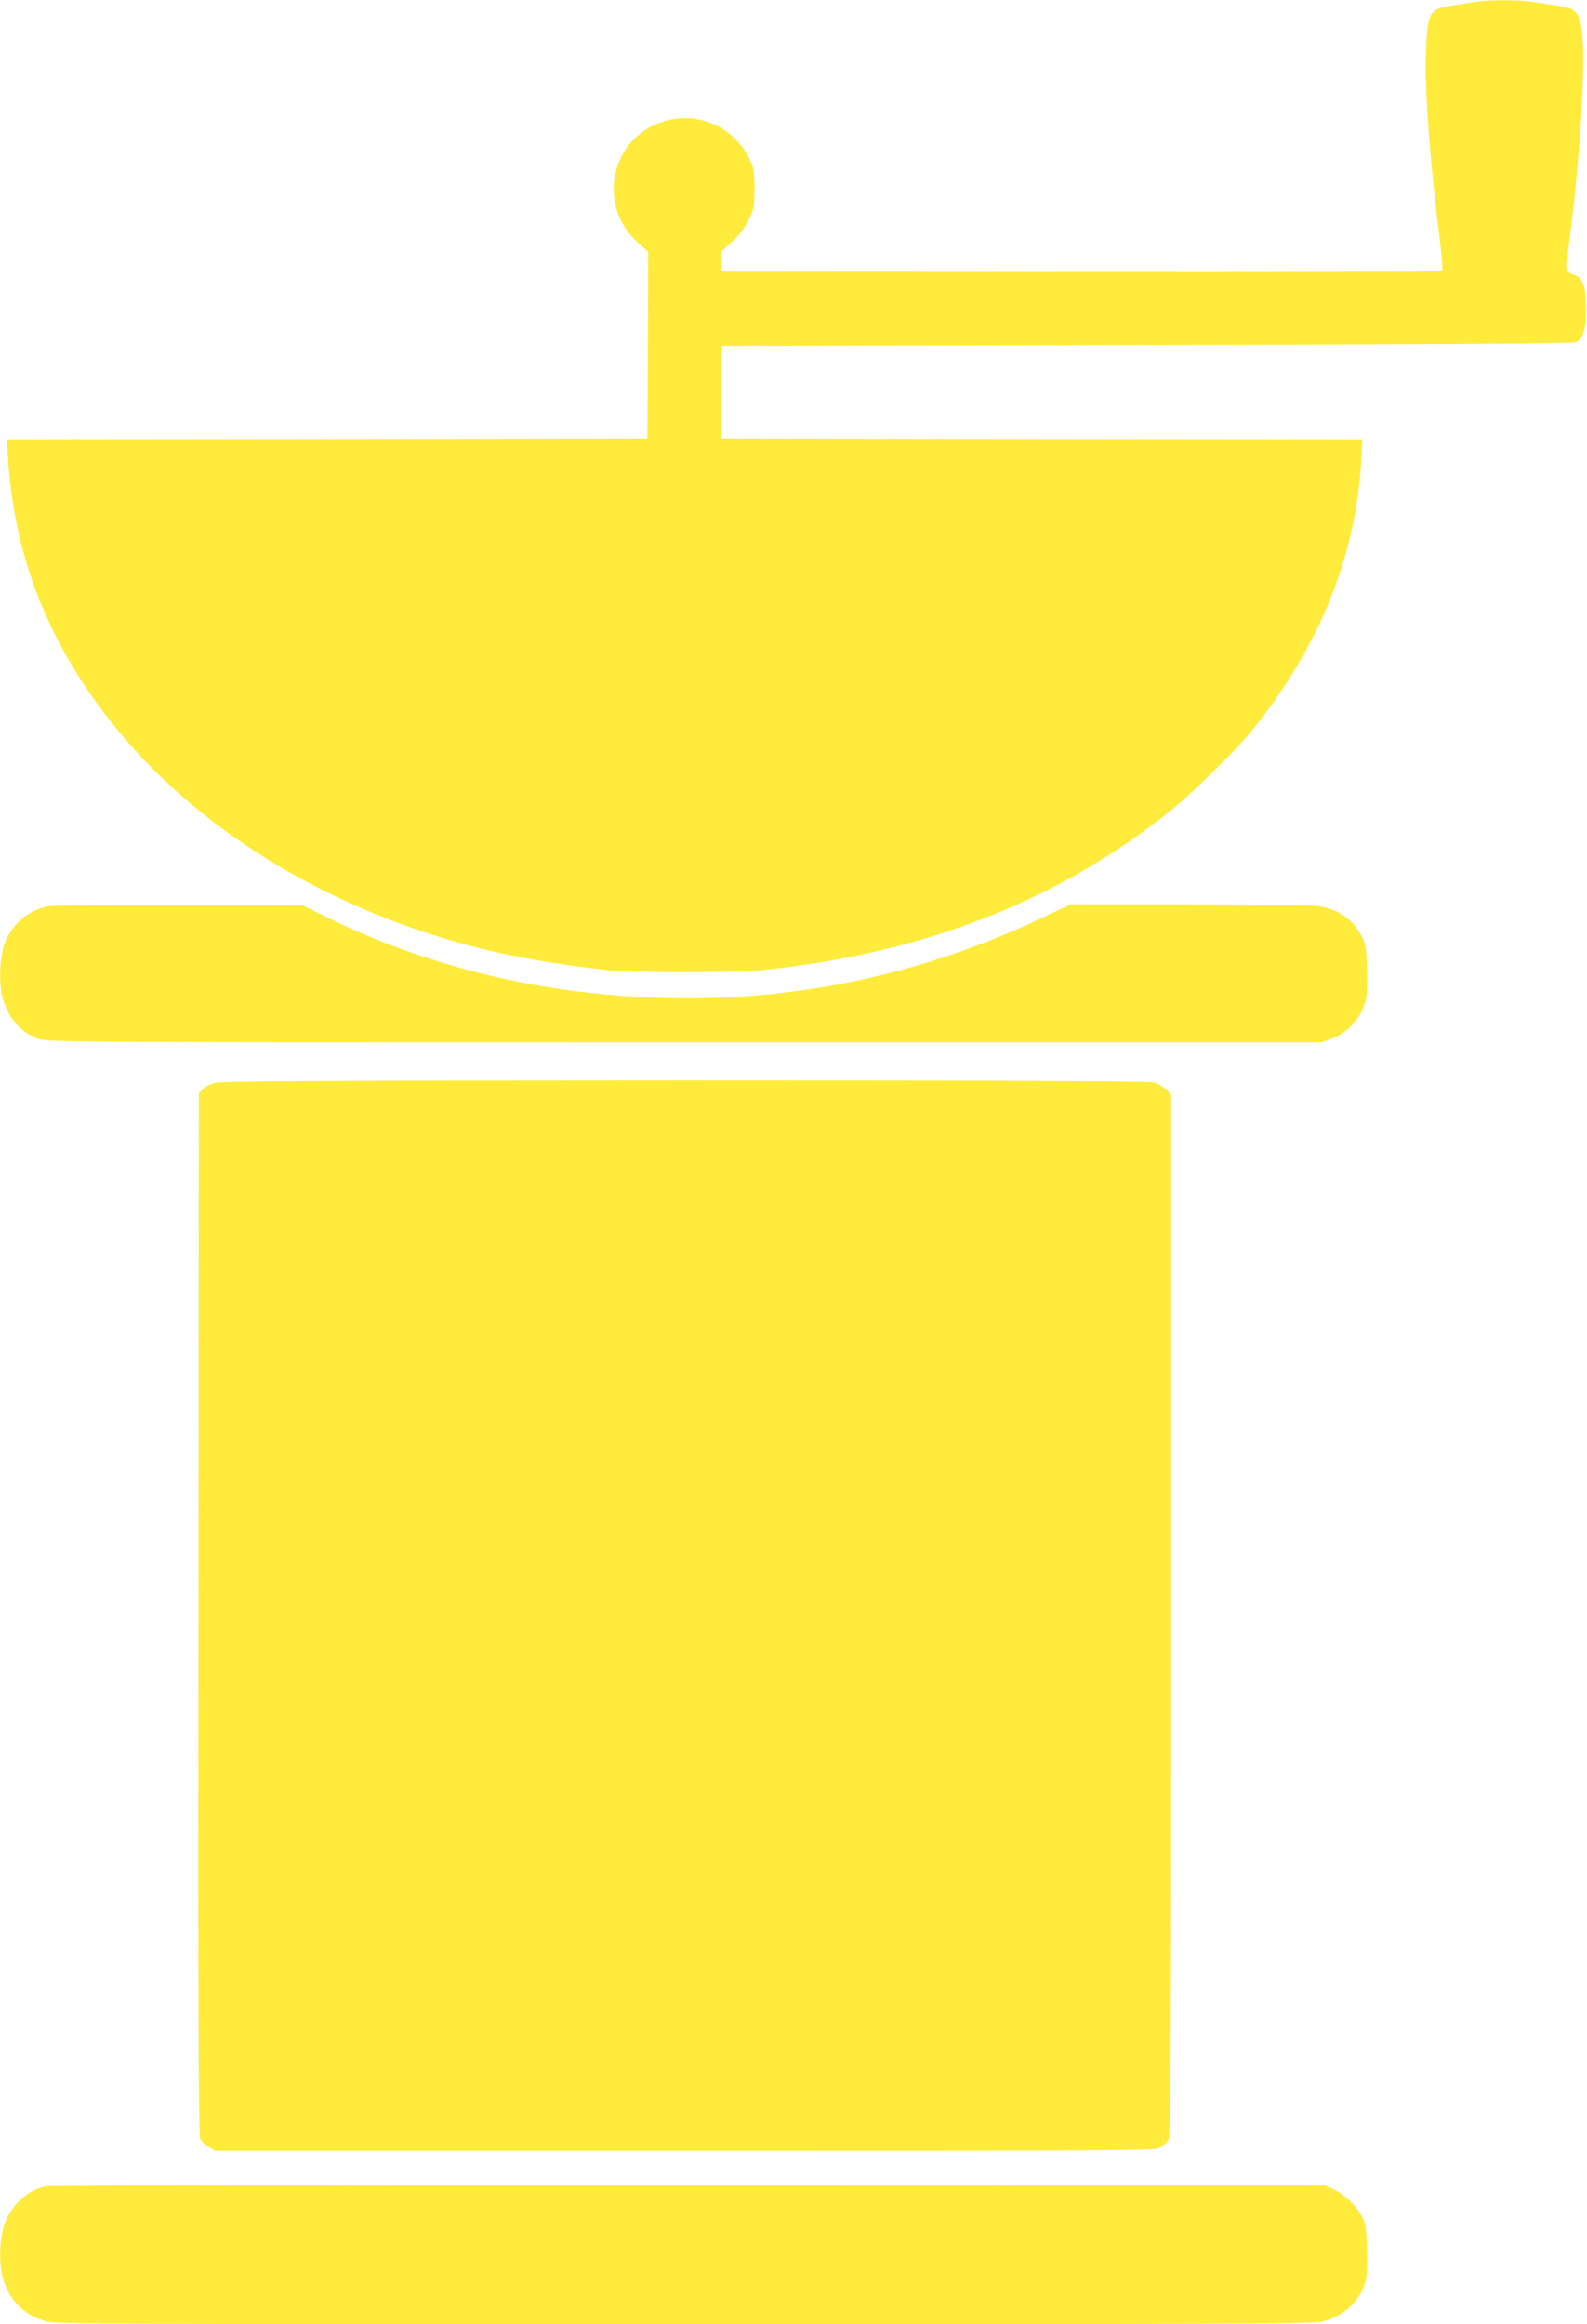
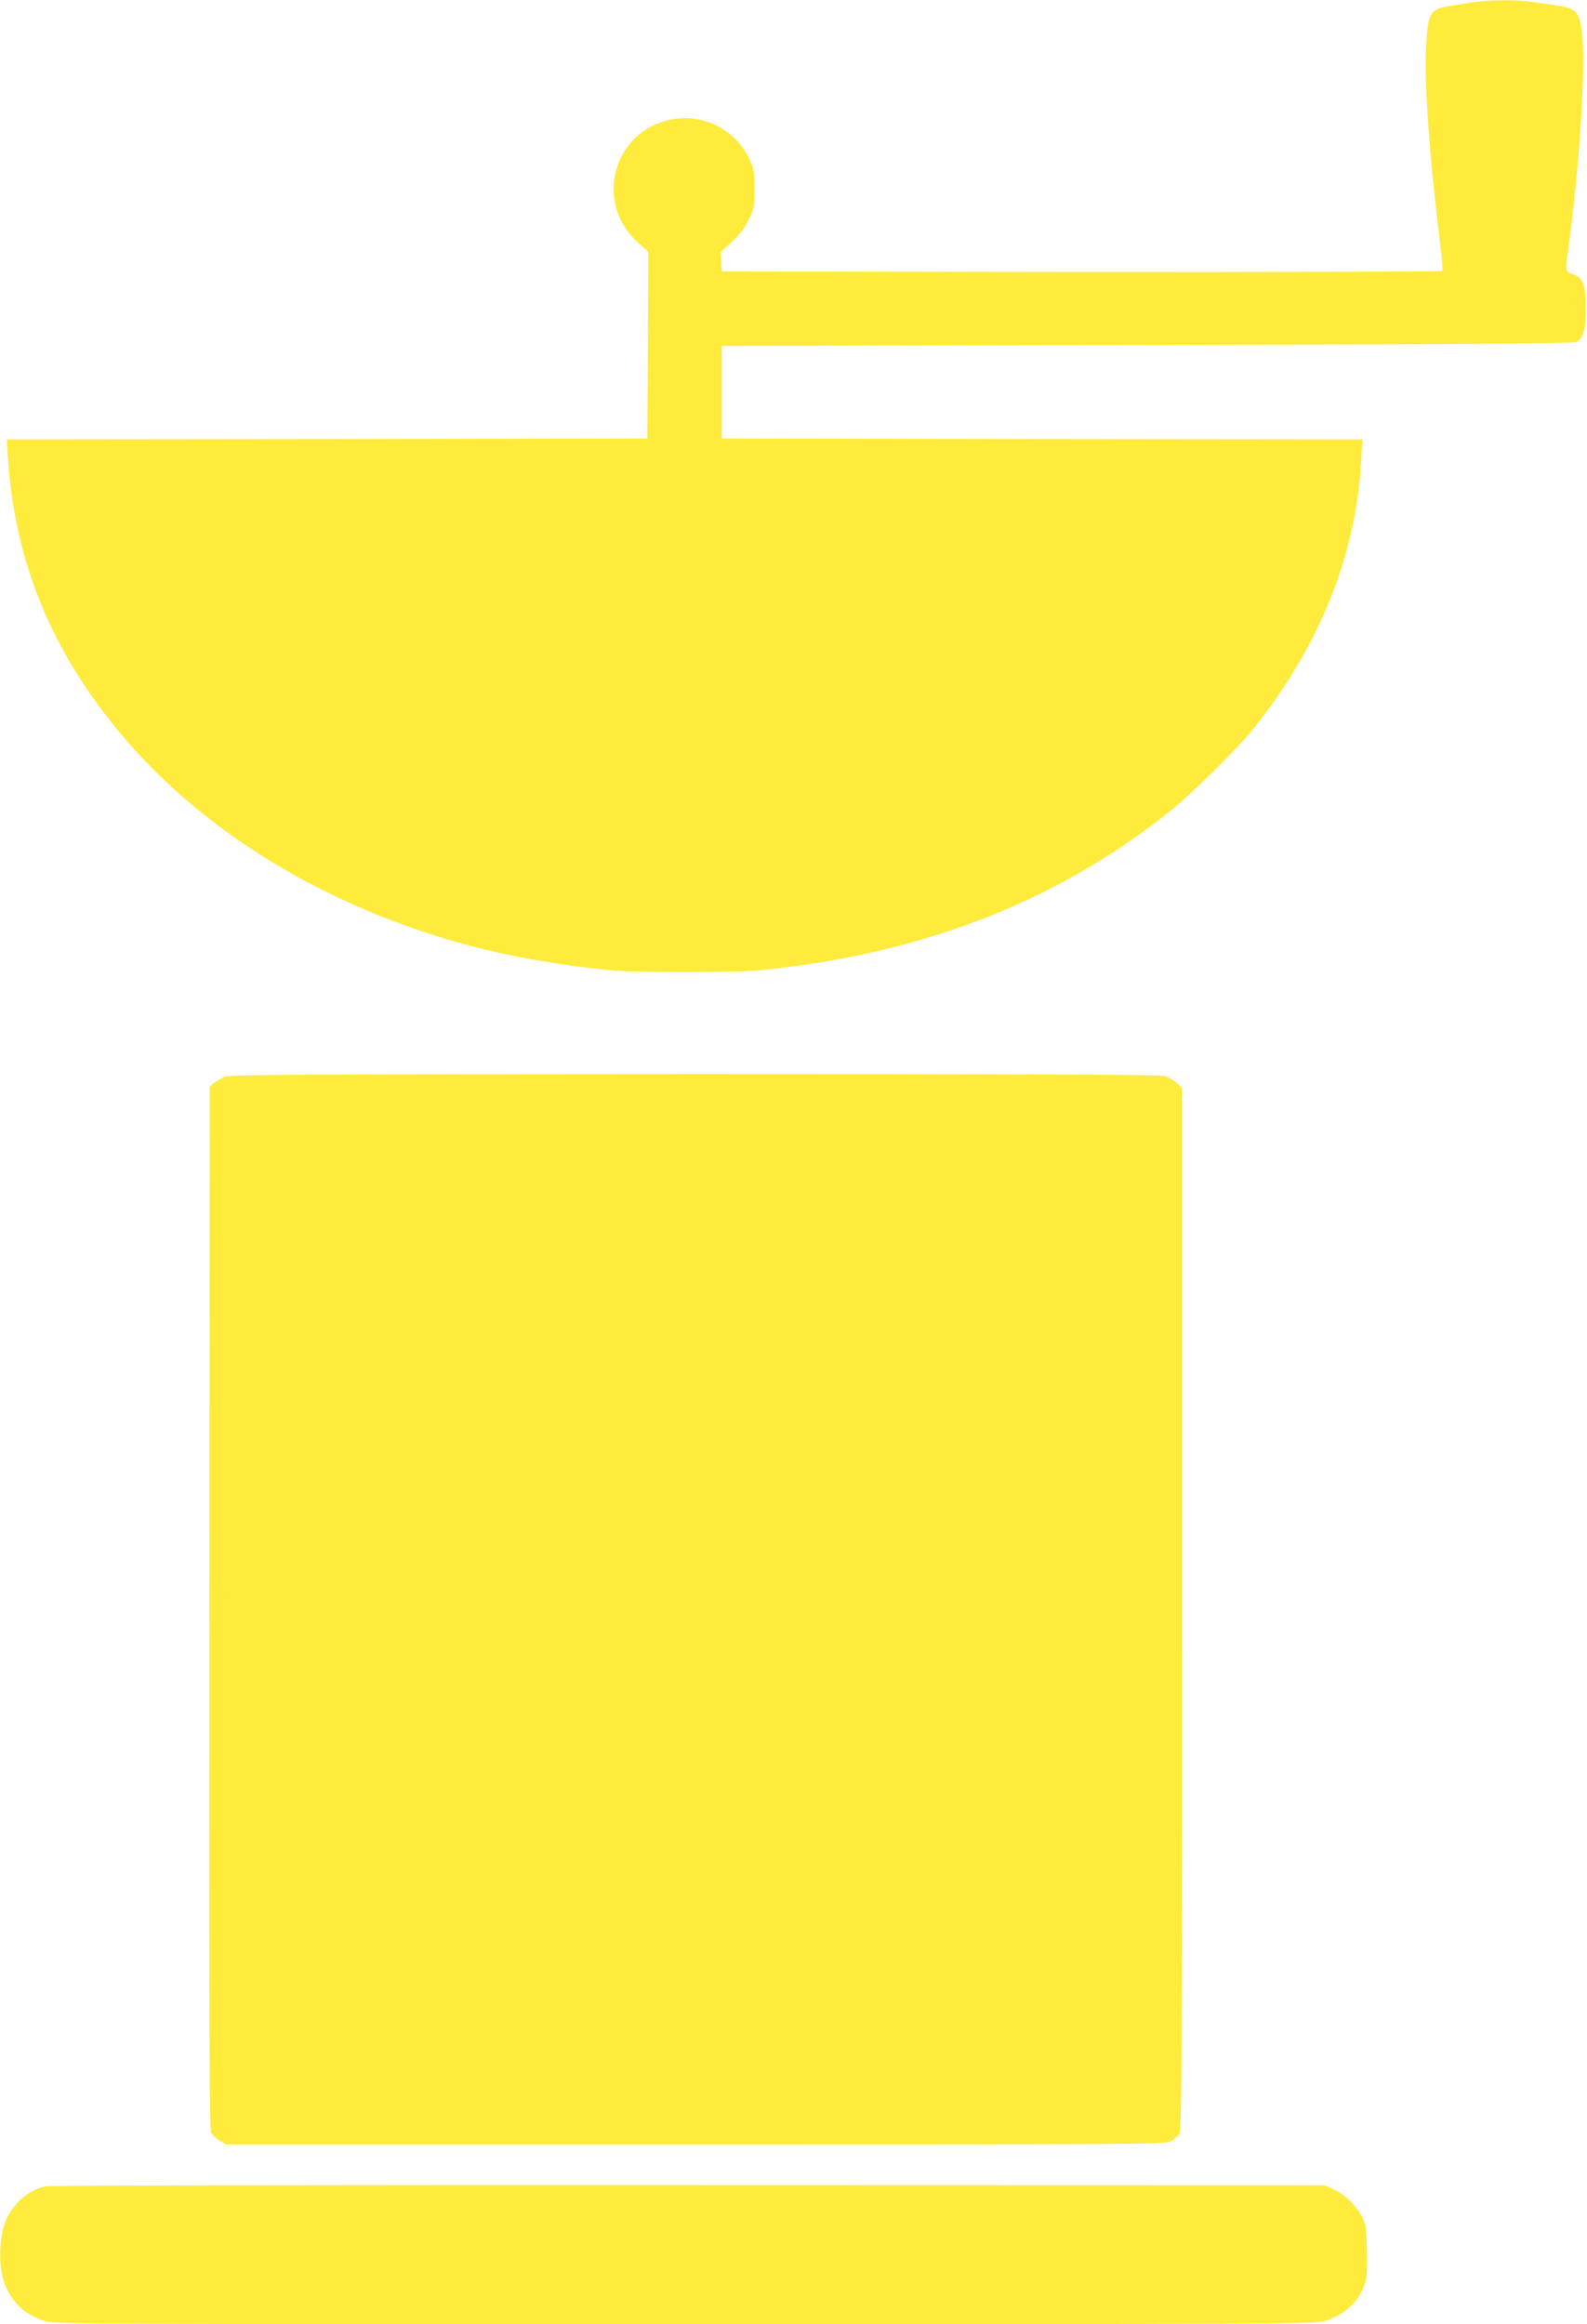
<svg xmlns="http://www.w3.org/2000/svg" version="1.0" width="874pt" height="1280pt" viewBox="0 0 874 1280" preserveAspectRatio="xMidYMid meet">
  <g transform="translate(0,1280) scale(0.1,-0.1)" fill="#ffeb3b" stroke="none">
    <path d="M8120 12789 c-30 -5 -86 -14 -125 -20 -123 -18 -133 -35 -142 -255 -8 -200 22 -607 77 -1044 11 -85 16 -158 12 -162 -4 -4 -899 -7 -1988 -6 l-1979 3 -3 54 -3 53 60 55 c42 37 70 75 93 121 31 62 33 73 33 172 0 93 -3 112 -27 162 -84 180 -285 268 -474 209 -290 -89 -370 -459 -144 -664 l60 -54 -2 -514 -3 -514 -1764 -3 -1764 -2 7 -103 c35 -549 227 -1032 587 -1477 456 -565 1152 -994 1959 -1209 223 -59 479 -104 755 -133 159 -16 695 -16 855 0 886 91 1624 379 2245 876 117 94 366 339 452 446 367 456 568 952 599 1477 l7 123 -1764 2 -1764 3 0 255 0 255 2340 5 c1796 4 2346 8 2367 17 37 16 53 75 52 188 0 116 -18 166 -62 181 -49 16 -52 22 -42 94 71 501 108 1100 79 1268 -15 87 -36 107 -125 120 -38 6 -101 15 -141 21 -84 13 -244 12 -323 0z" />
-     <path d="M274 7810 c-109 -16 -204 -93 -246 -199 -30 -77 -36 -227 -13 -308 32 -112 97 -187 196 -224 48 -18 162 -19 3559 -19 l3509 0 58 21 c77 29 143 96 172 175 20 53 22 73 19 199 -3 128 -6 144 -30 190 -49 94 -130 150 -240 165 -35 5 -355 10 -713 10 l-649 0 -147 -70 c-812 -386 -1671 -523 -2574 -409 -485 61 -956 201 -1374 407 l-136 67 -670 1 c-369 1 -693 -2 -721 -6z" />
-     <path d="M1176 6835 c-22 -7 -49 -23 -60 -35 l-21 -21 -2 -2867 c-2 -2266 0 -2872 10 -2891 6 -14 28 -34 47 -45 l35 -21 2585 0 c2440 0 2587 1 2617 17 17 10 39 28 47 40 14 20 16 308 16 2891 l0 2869 -28 28 c-16 15 -46 33 -68 39 -28 8 -780 11 -2589 11 -2153 -1 -2556 -3 -2589 -15z" />
+     <path d="M1176 6835 l-21 -21 -2 -2867 c-2 -2266 0 -2872 10 -2891 6 -14 28 -34 47 -45 l35 -21 2585 0 c2440 0 2587 1 2617 17 17 10 39 28 47 40 14 20 16 308 16 2891 l0 2869 -28 28 c-16 15 -46 33 -68 39 -28 8 -780 11 -2589 11 -2153 -1 -2556 -3 -2589 -15z" />
    <path d="M257 760 c-98 -17 -188 -95 -229 -199 -30 -77 -36 -221 -13 -304 35 -125 114 -205 237 -241 51 -15 337 -16 3520 -16 3136 0 3470 2 3519 16 112 33 191 106 225 206 12 38 15 79 12 186 -3 120 -6 143 -26 182 -33 63 -96 125 -156 152 l-51 23 -3495 1 c-1922 1 -3516 -2 -3543 -6z" />
  </g>
</svg>